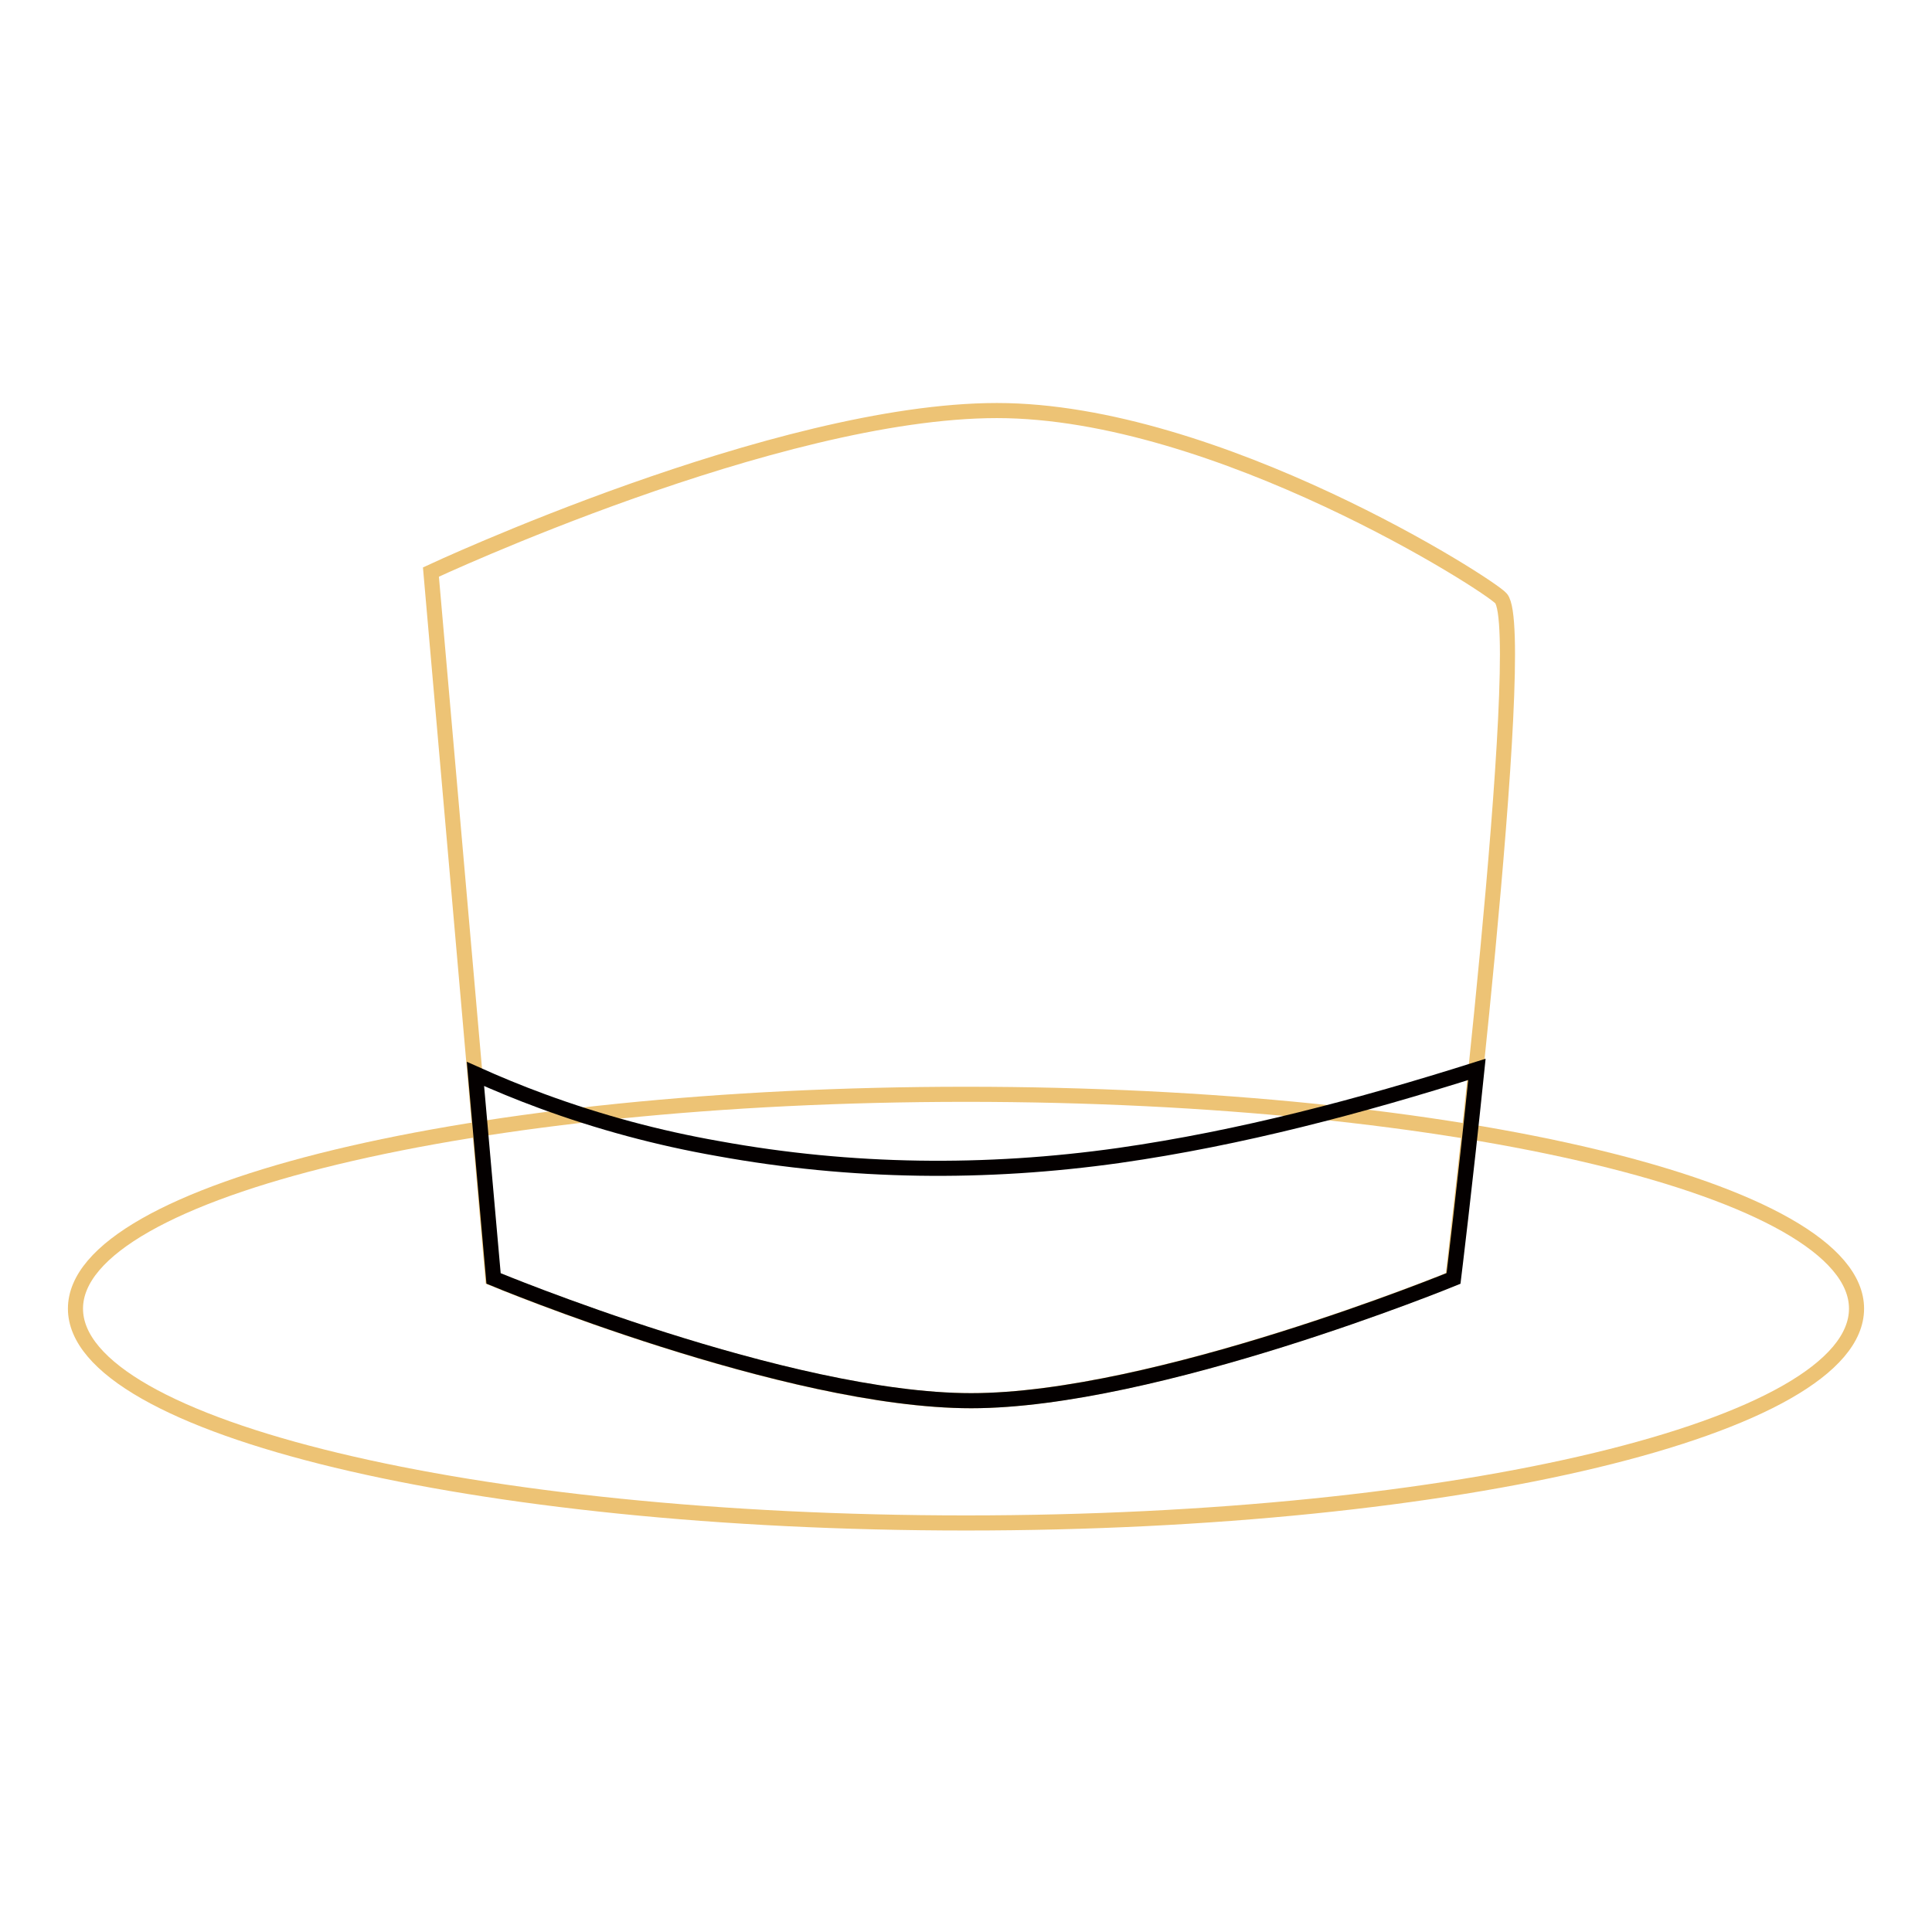
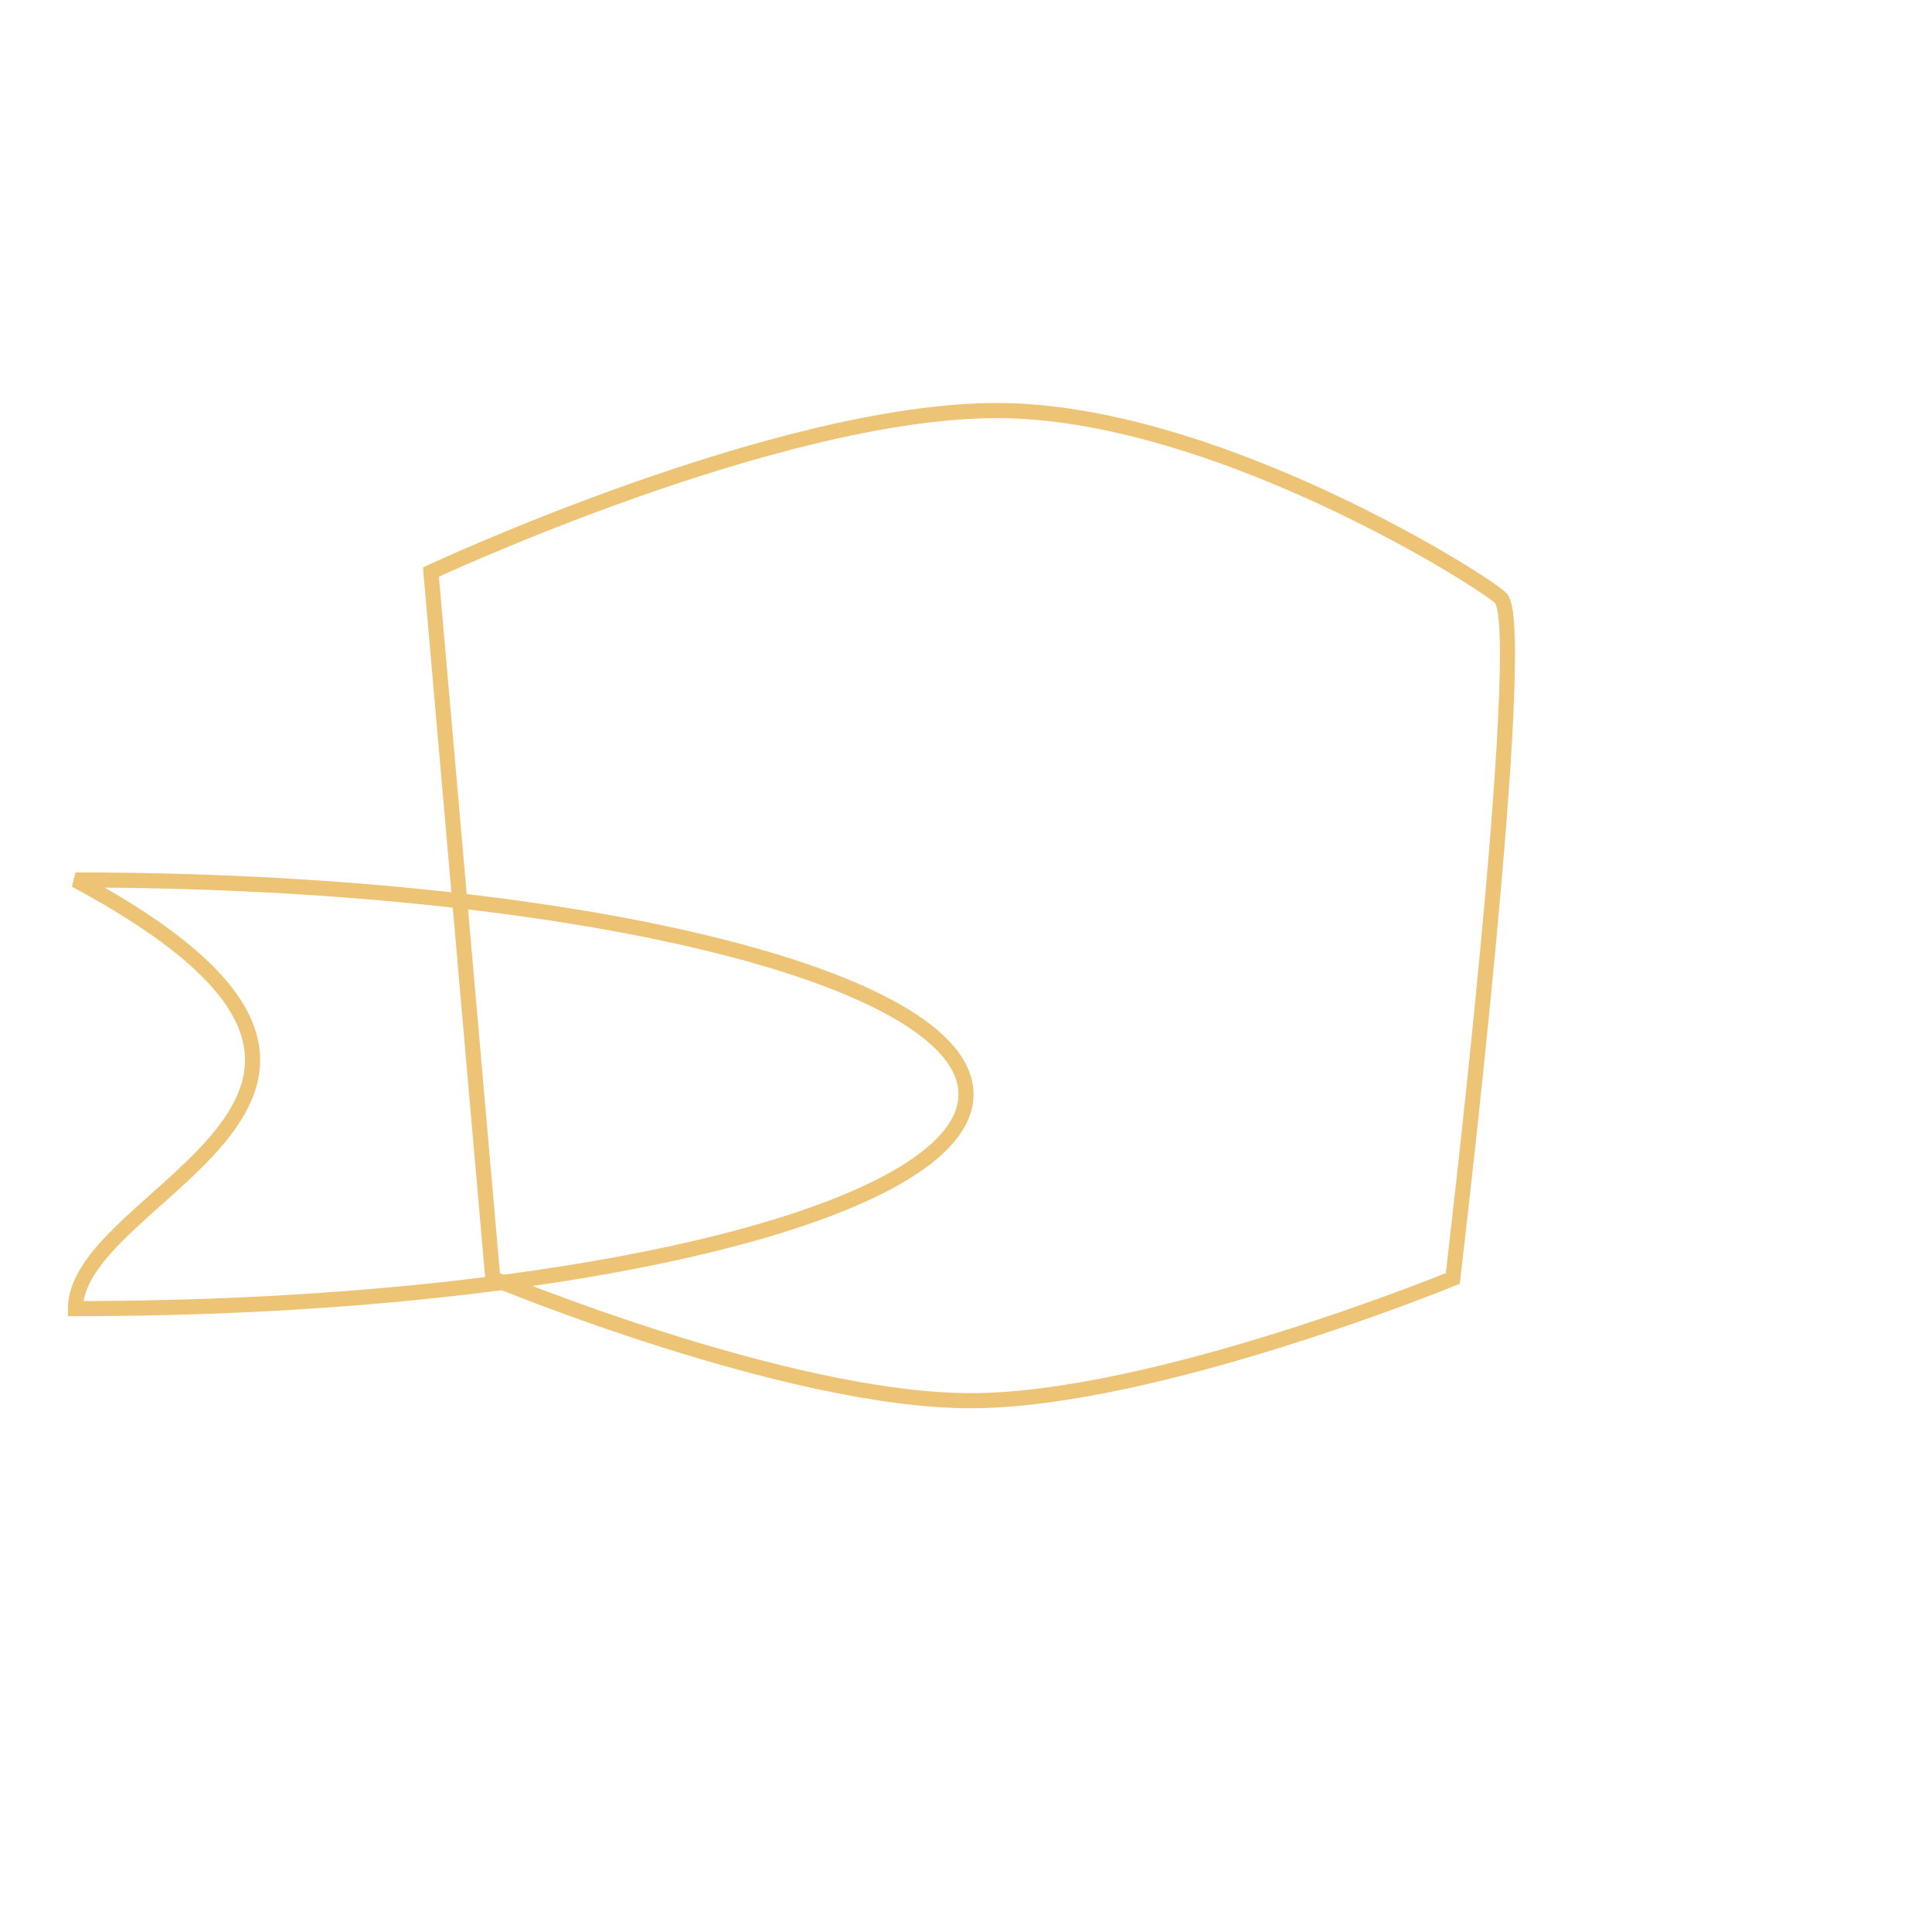
<svg xmlns="http://www.w3.org/2000/svg" version="1.1" x="0px" y="0px" viewBox="0 0 256 256" enable-background="new 0 0 256 256" xml:space="preserve">
  <g>
-     <path stroke-width="2" fill-opacity="0" stroke="#edc375" d="M10,173.4c0,15.7,52.8,28.4,118,28.4c65.2,0,118-12.7,118-28.4c0-15.7-52.8-28.4-118-28.4 C62.8,145,10,157.7,10,173.4z" />
+     <path stroke-width="2" fill-opacity="0" stroke="#edc375" d="M10,173.4c65.2,0,118-12.7,118-28.4c0-15.7-52.8-28.4-118-28.4 C62.8,145,10,157.7,10,173.4z" />
    <path stroke-width="2" fill-opacity="0" stroke="#edc375" d="M65.3,169.4c0,0,38.9,16.2,63.3,16.2c24.4,0,63.9-16.2,63.9-16.2s10.2-85.6,6.4-90.1 c-1.4-1.7-37.6-24.9-66.8-24.9c-29.2,0-75,21.4-75,21.4L65.3,169.4L65.3,169.4z" />
-     <path stroke-width="2" fill-opacity="0" stroke="#040000" d="M148.3,153.1c-17.7,2.5-35.5,2.3-53.1-0.9c-8-1.4-15.8-3.5-23.4-6.3c-3-1.1-5.9-2.3-8.8-3.6l2.4,27.1 c0,0,38.9,16.2,63.3,16.2c24.4,0,63.9-16.2,63.9-16.2s1.5-12.2,3.1-27.7C180.2,146.6,164.4,150.8,148.3,153.1L148.3,153.1z" />
  </g>
</svg>